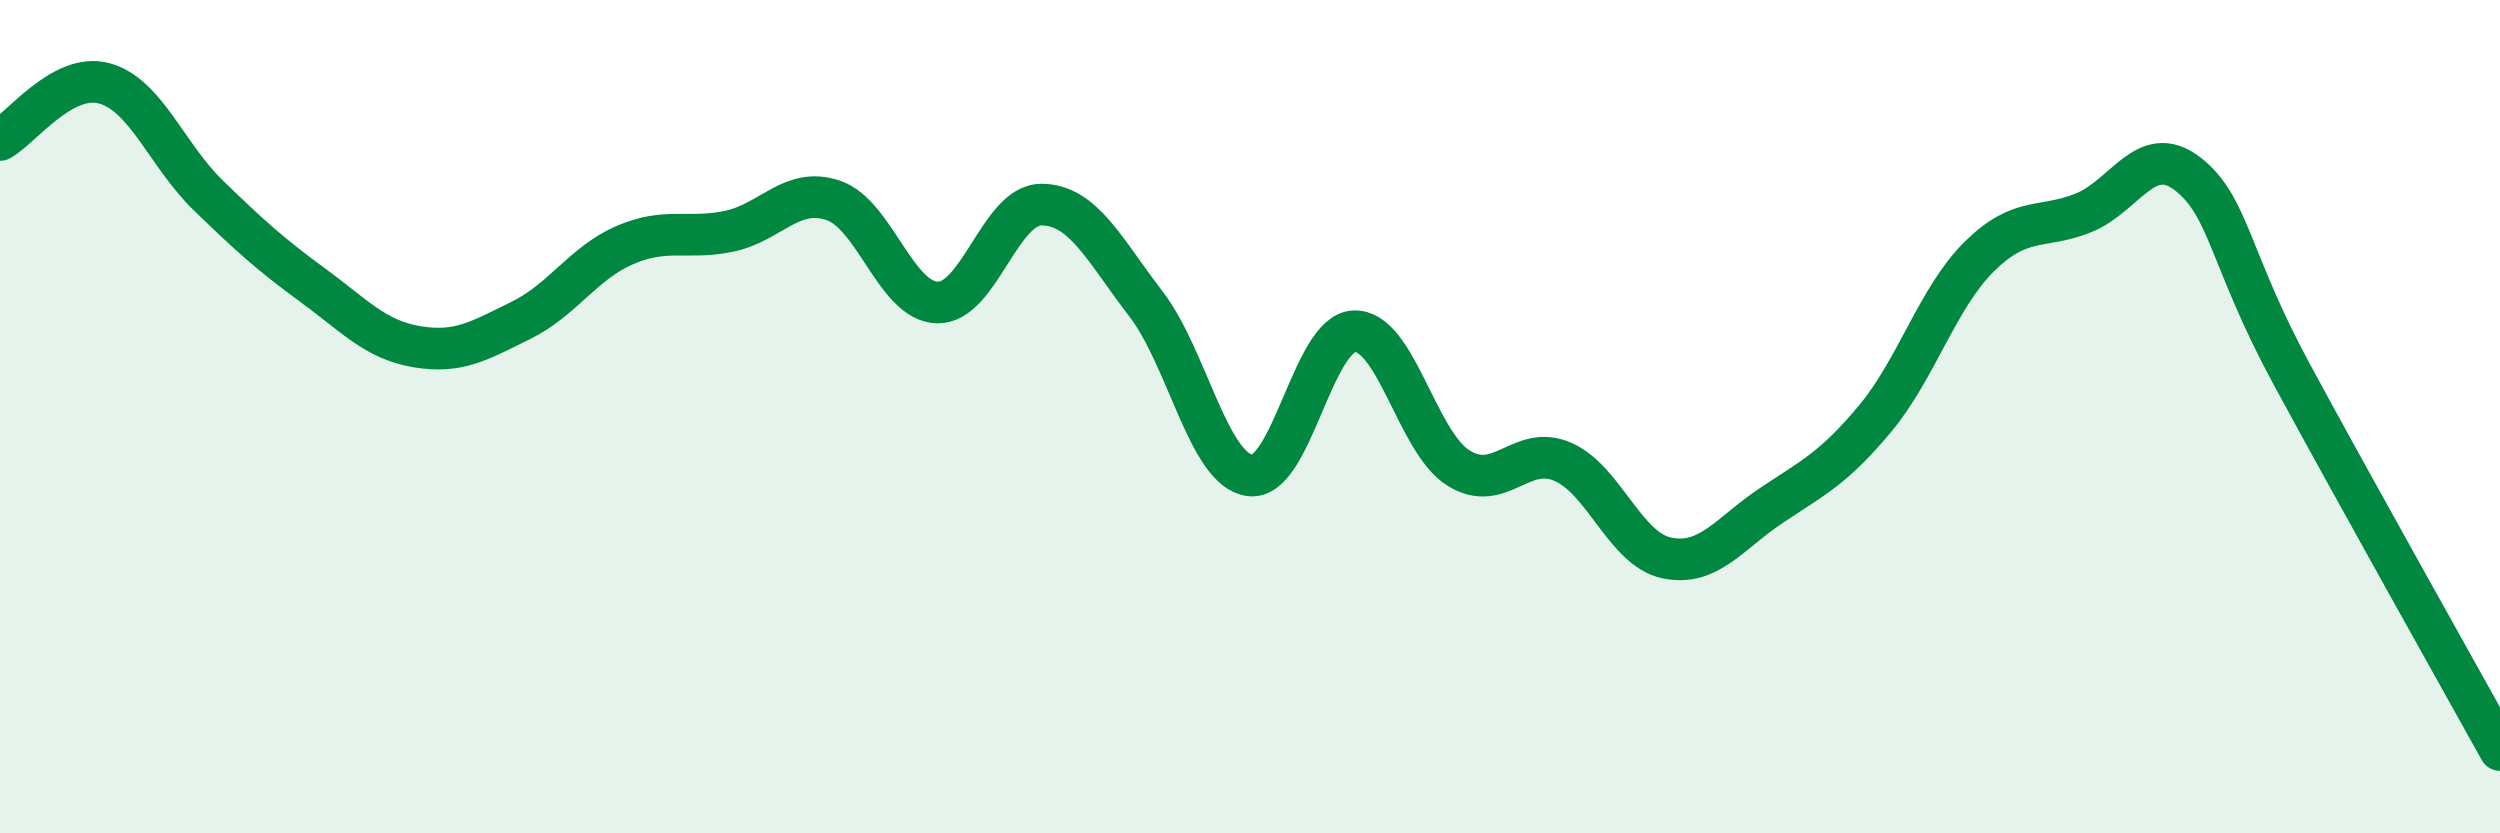
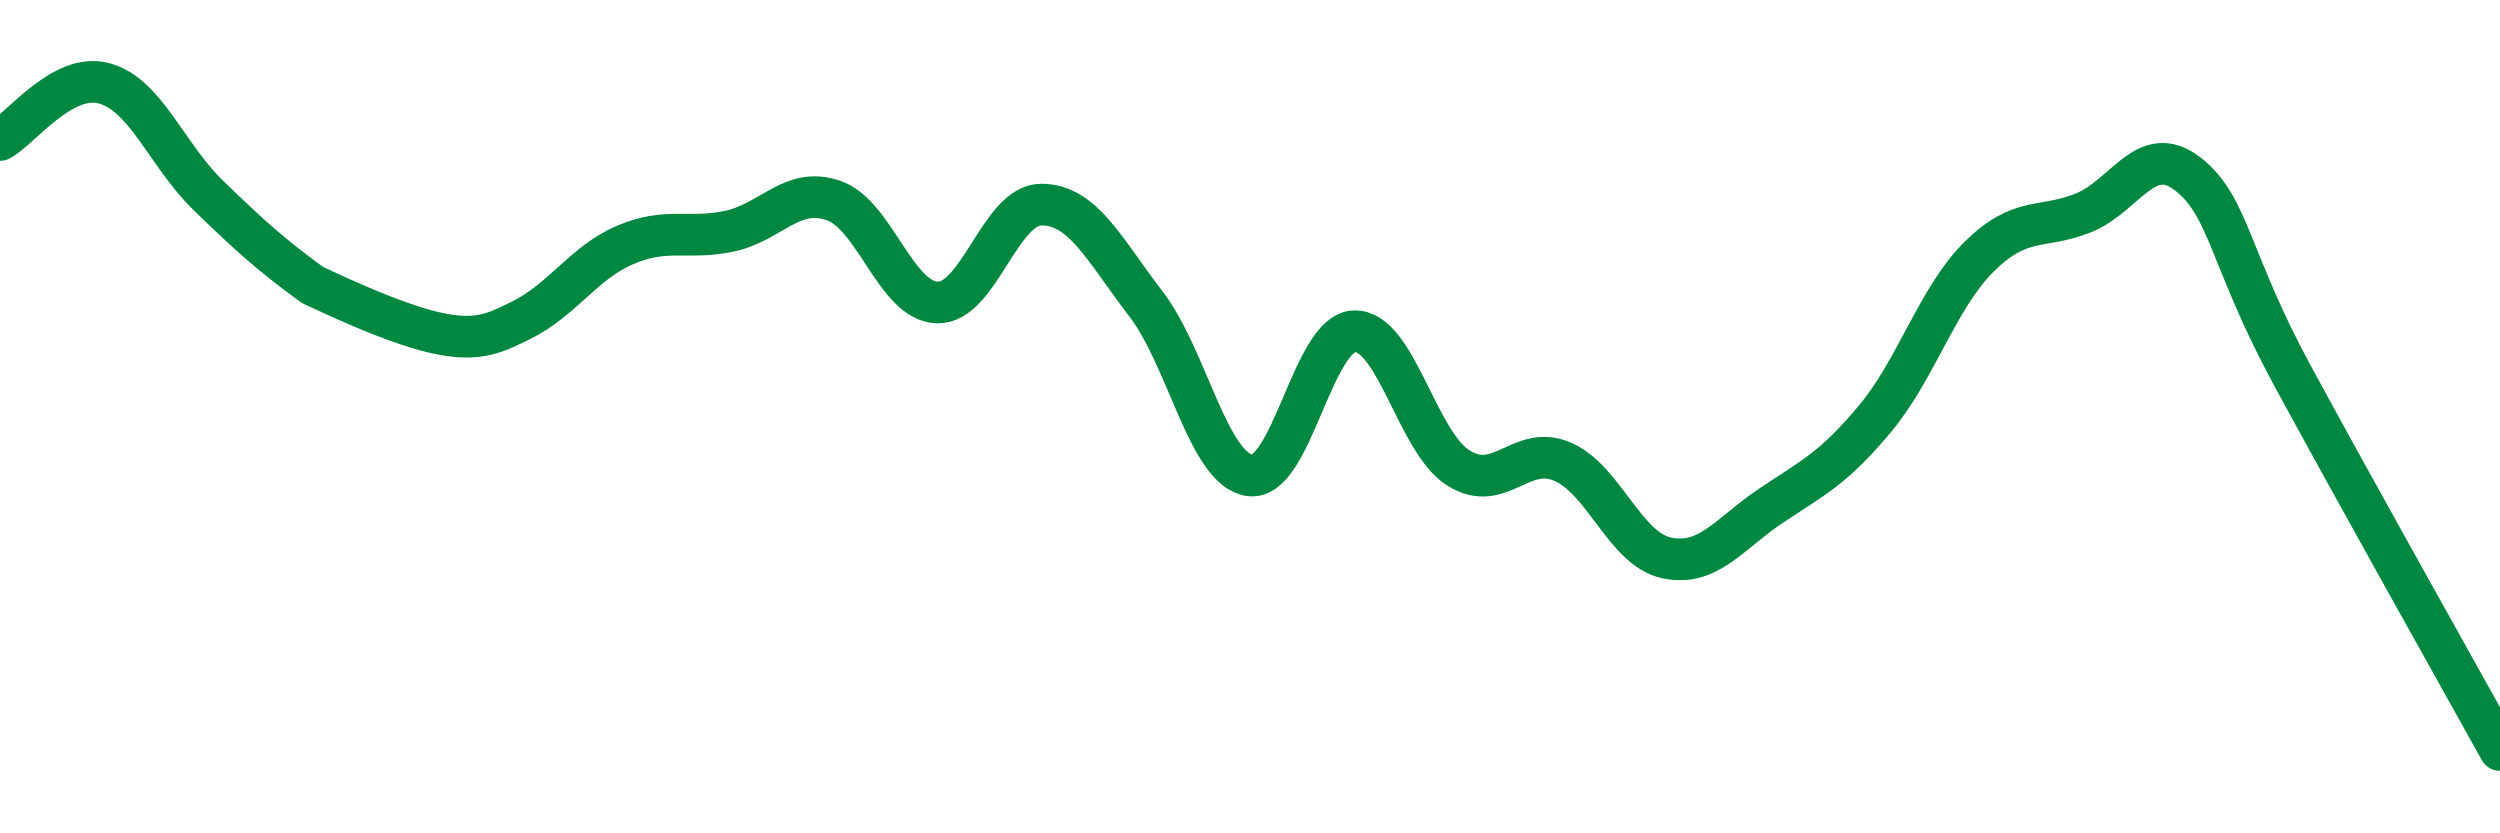
<svg xmlns="http://www.w3.org/2000/svg" width="60" height="20" viewBox="0 0 60 20">
-   <path d="M 0,3.36 C 0.5,3.09 1.5,1.73 2.5,2 C 3.5,2.27 4,3.72 5,4.69 C 6,5.66 6.5,6.11 7.5,6.84 C 8.5,7.57 9,8.15 10,8.32 C 11,8.49 11.5,8.18 12.5,7.69 C 13.5,7.2 14,6.31 15,5.88 C 16,5.45 16.5,5.76 17.5,5.55 C 18.5,5.34 19,4.47 20,4.81 C 21,5.15 21.5,7.24 22.5,7.26 C 23.5,7.28 24,4.9 25,4.91 C 26,4.92 26.5,5.99 27.5,7.29 C 28.5,8.59 29,11.28 30,11.41 C 31,11.54 31.5,7.99 32.5,7.95 C 33.5,7.91 34,10.6 35,11.23 C 36,11.86 36.5,10.65 37.5,11.08 C 38.5,11.51 39,13.18 40,13.39 C 41,13.6 41.5,12.81 42.5,12.14 C 43.5,11.47 44,11.25 45,10.05 C 46,8.85 46.5,7.15 47.5,6.16 C 48.5,5.17 49,5.51 50,5.11 C 51,4.71 51.5,3.4 52.5,4.17 C 53.5,4.94 53.5,6.21 55,8.98 C 56.5,11.75 59,16.2 60,18L60 20L0 20Z" fill="#008740" opacity="0.1" stroke-linecap="round" stroke-linejoin="round" />
-   <path d="M 0,3.36 C 0.5,3.09 1.5,1.73 2.5,2 C 3.5,2.27 4,3.72 5,4.69 C 6,5.66 6.5,6.11 7.5,6.84 C 8.5,7.57 9,8.15 10,8.32 C 11,8.49 11.5,8.18 12.5,7.69 C 13.5,7.2 14,6.31 15,5.88 C 16,5.45 16.5,5.76 17.5,5.55 C 18.5,5.34 19,4.47 20,4.81 C 21,5.15 21.5,7.24 22.5,7.26 C 23.5,7.28 24,4.9 25,4.91 C 26,4.92 26.5,5.99 27.5,7.29 C 28.5,8.59 29,11.28 30,11.41 C 31,11.54 31.5,7.99 32.5,7.95 C 33.5,7.91 34,10.6 35,11.23 C 36,11.86 36.5,10.65 37.5,11.08 C 38.5,11.51 39,13.18 40,13.39 C 41,13.6 41.5,12.81 42.5,12.14 C 43.5,11.47 44,11.25 45,10.05 C 46,8.85 46.5,7.15 47.5,6.16 C 48.5,5.17 49,5.51 50,5.11 C 51,4.71 51.5,3.4 52.5,4.17 C 53.5,4.94 53.5,6.21 55,8.98 C 56.5,11.75 59,16.2 60,18" stroke="#008740" stroke-width="1" fill="none" stroke-linecap="round" stroke-linejoin="round" />
+   <path d="M 0,3.36 C 0.5,3.09 1.5,1.73 2.5,2 C 3.5,2.27 4,3.72 5,4.69 C 6,5.66 6.5,6.11 7.5,6.84 C 11,8.49 11.5,8.18 12.5,7.69 C 13.5,7.2 14,6.31 15,5.88 C 16,5.45 16.5,5.76 17.5,5.55 C 18.5,5.34 19,4.47 20,4.81 C 21,5.15 21.5,7.24 22.5,7.26 C 23.5,7.28 24,4.9 25,4.91 C 26,4.92 26.5,5.99 27.5,7.29 C 28.5,8.59 29,11.28 30,11.41 C 31,11.54 31.5,7.99 32.5,7.95 C 33.5,7.91 34,10.6 35,11.23 C 36,11.86 36.5,10.65 37.5,11.08 C 38.5,11.51 39,13.18 40,13.39 C 41,13.6 41.5,12.81 42.5,12.14 C 43.5,11.47 44,11.25 45,10.05 C 46,8.85 46.5,7.15 47.5,6.16 C 48.5,5.17 49,5.51 50,5.11 C 51,4.71 51.5,3.4 52.5,4.17 C 53.5,4.94 53.5,6.21 55,8.98 C 56.5,11.75 59,16.2 60,18" stroke="#008740" stroke-width="1" fill="none" stroke-linecap="round" stroke-linejoin="round" />
</svg>